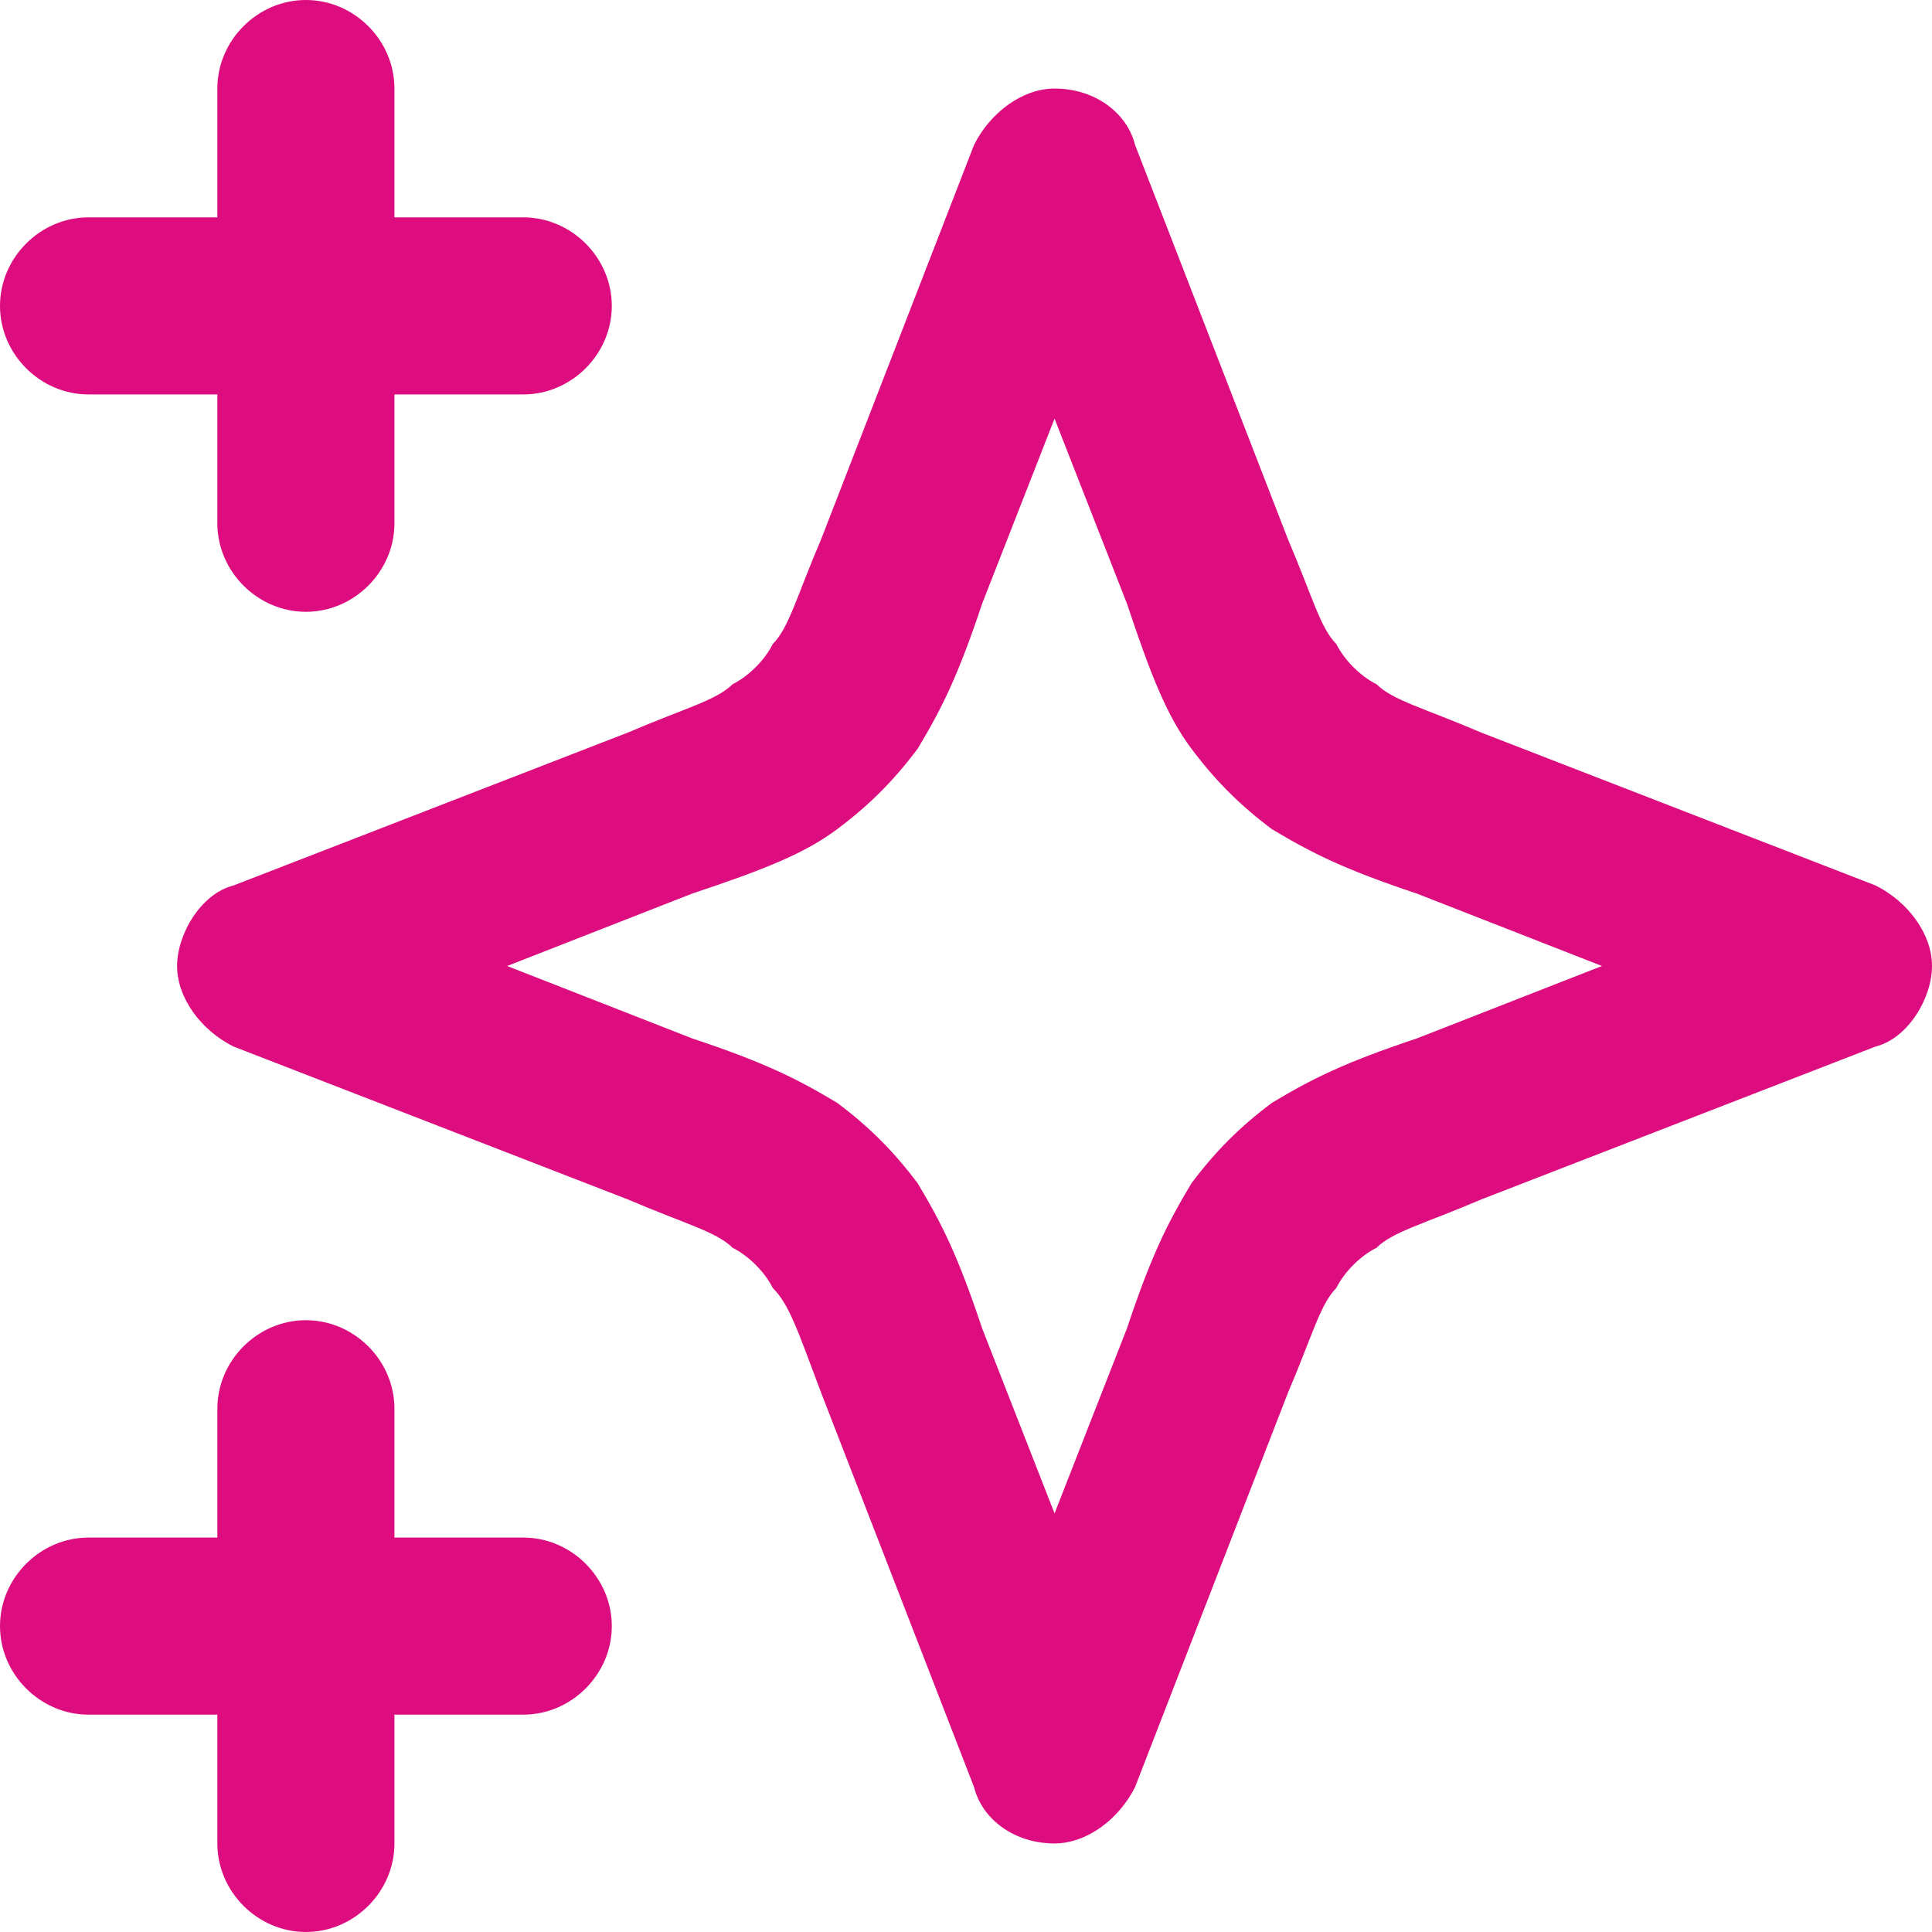
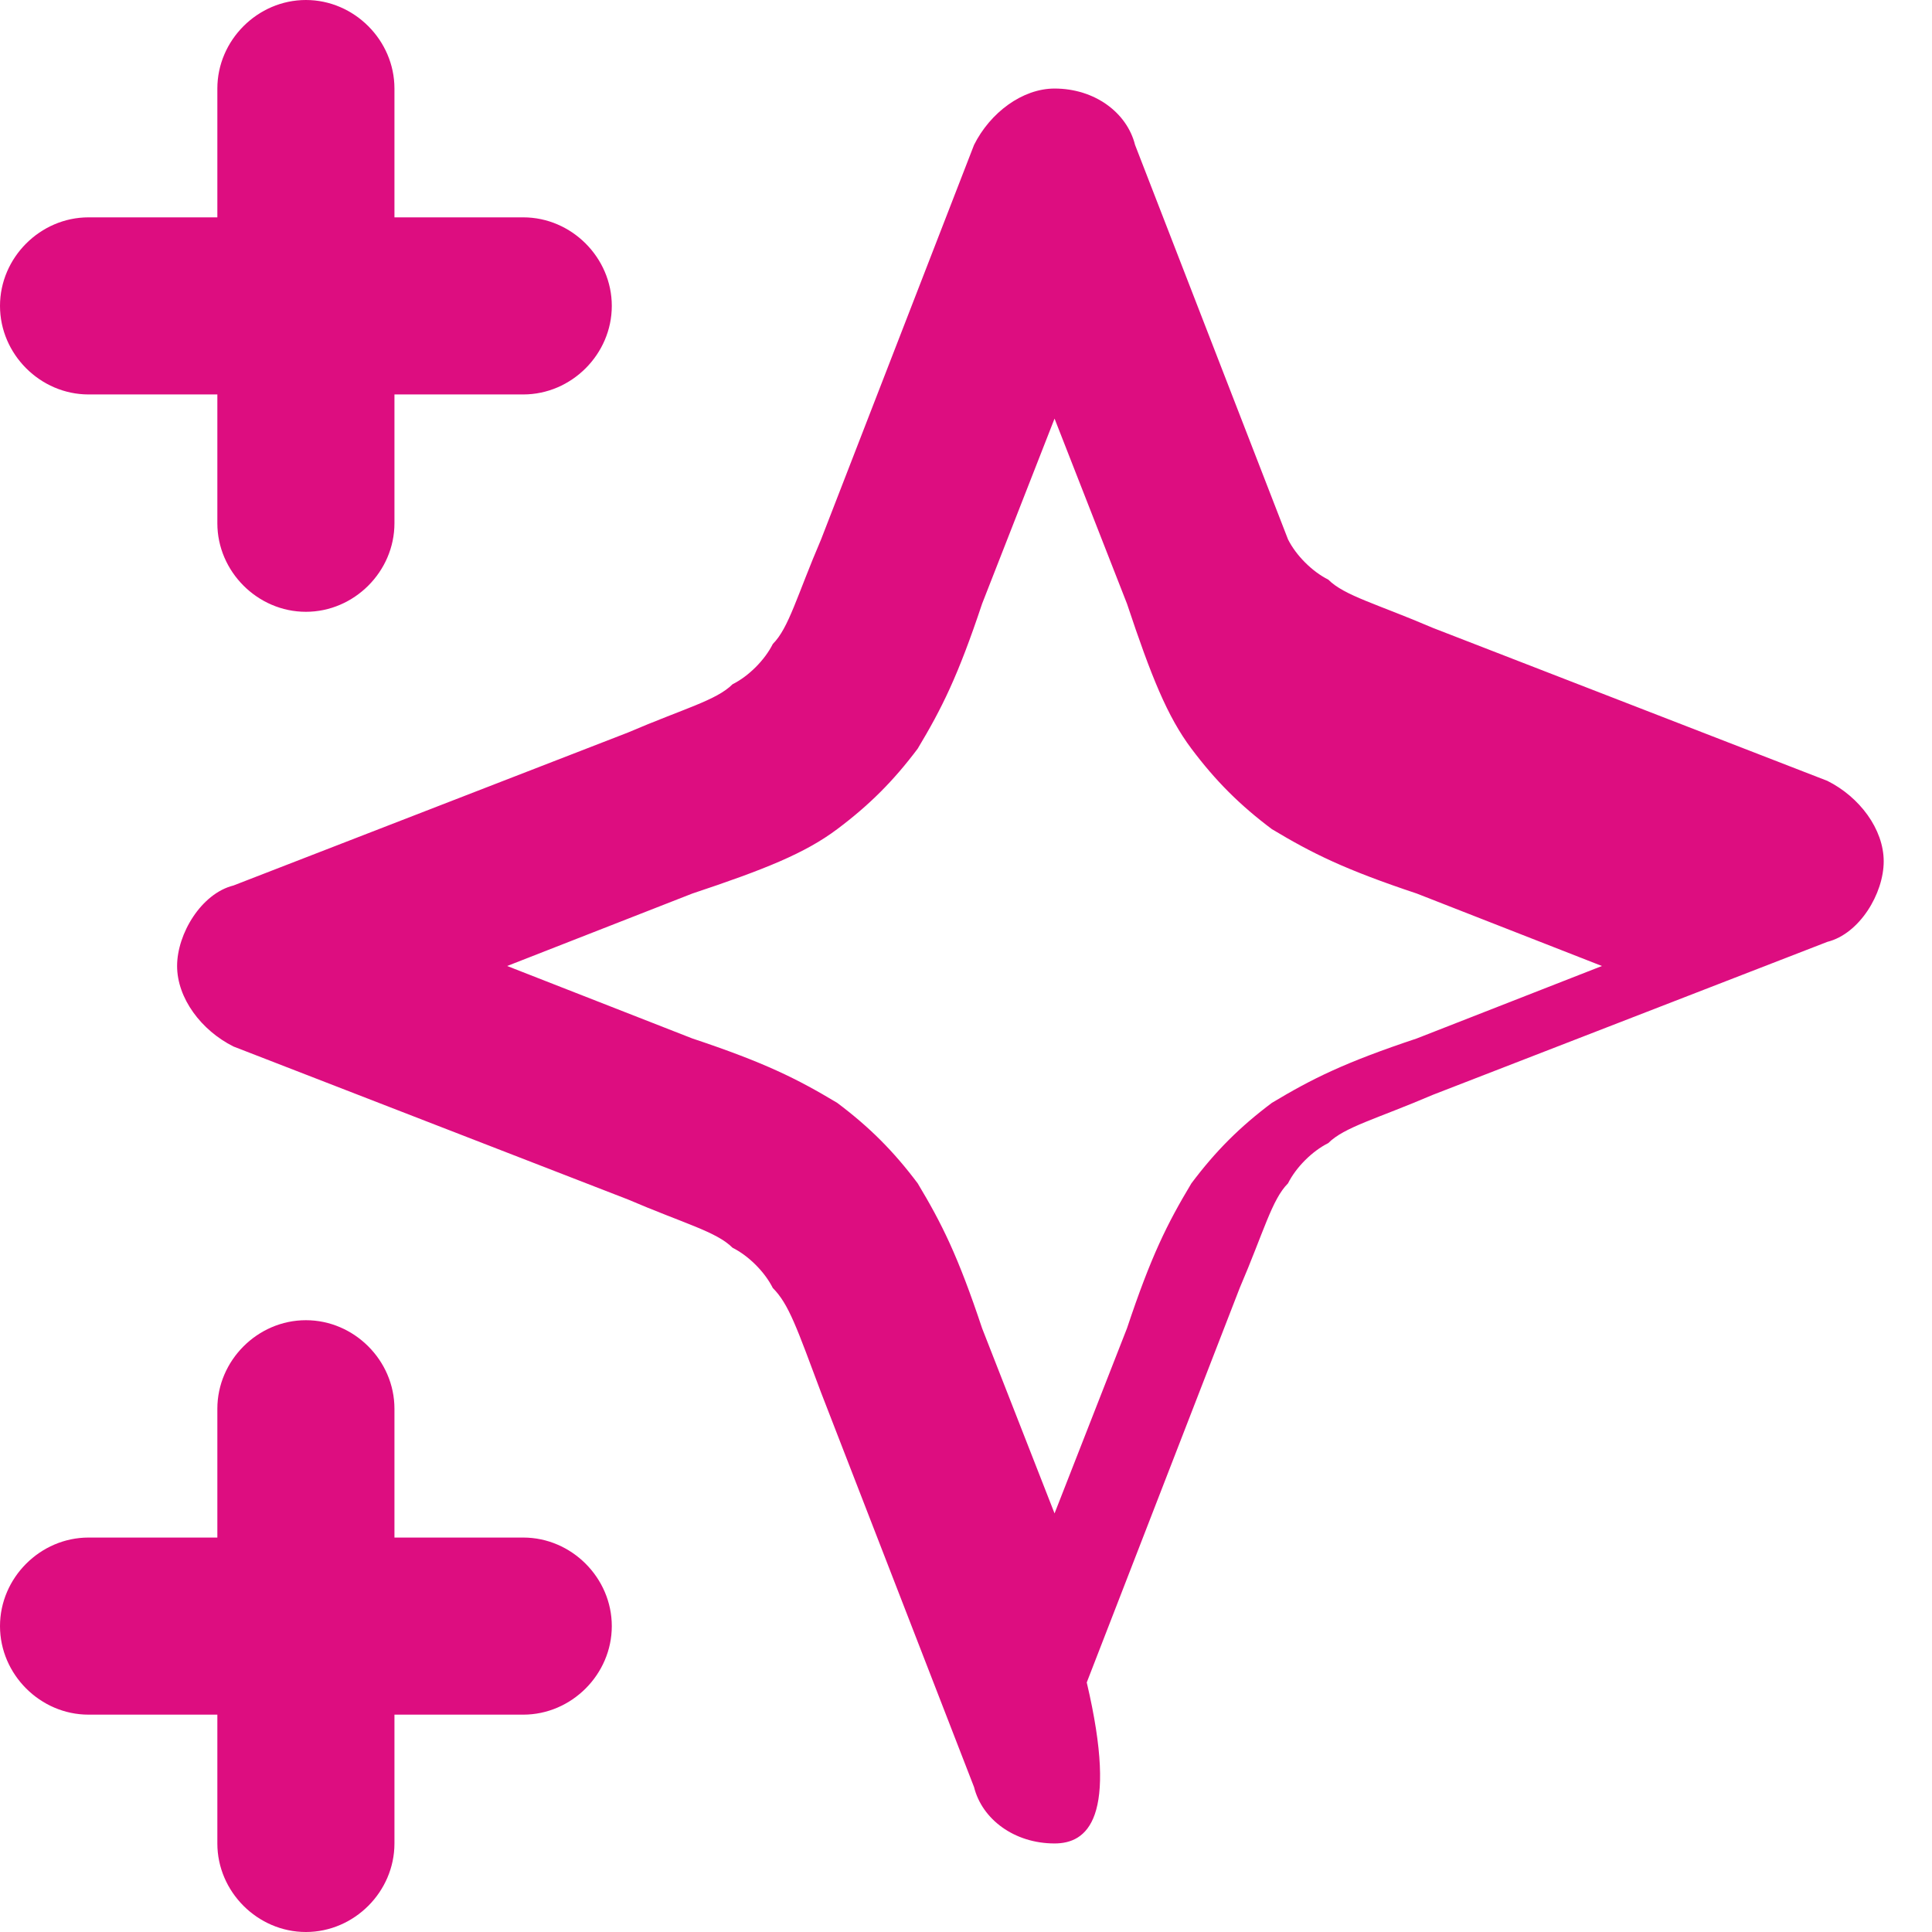
<svg xmlns="http://www.w3.org/2000/svg" version="1.1" id="Layer_1" x="0px" y="0px" viewBox="0 0 24 24" style="enable-background:new 0 0 24 24;" xml:space="preserve">
  <style type="text/css">
	.st0{fill:#DD0D80;}
</style>
-   <path class="st0" d="M3.8,24c-0.6,0-1.1-0.5-1.1-1.1v-1.6H1.1c-0.6,0-1.1-0.5-1.1-1.1s0.5-1.1,1.1-1.1h1.6v-1.6  c0-0.6,0.5-1.1,1.1-1.1s1.1,0.5,1.1,1.1v1.6h1.6c0.6,0,1.1,0.5,1.1,1.1s-0.5,1.1-1.1,1.1H4.9v1.6C4.9,23.5,4.4,24,3.8,24z   M13.1,22.9L13.1,22.9c-0.5,0-0.9-0.3-1-0.7l-1.9-4.9c-0.3-0.8-0.4-1.1-0.6-1.3c-0.1-0.2-0.3-0.4-0.5-0.5c-0.2-0.2-0.6-0.3-1.3-0.6  L2.9,13c-0.4-0.2-0.7-0.6-0.7-1s0.3-0.9,0.7-1l4.9-1.9c0.7-0.3,1.1-0.4,1.3-0.6C9.3,8.4,9.5,8.2,9.6,8c0.2-0.2,0.3-0.6,0.6-1.3  l1.9-4.9c0.2-0.4,0.6-0.7,1-0.7c0.5,0,0.9,0.3,1,0.7L16,6.7c0.3,0.7,0.4,1.1,0.6,1.3c0.1,0.2,0.3,0.4,0.5,0.5  c0.2,0.2,0.6,0.3,1.3,0.6l4.9,1.9c0.4,0.2,0.7,0.6,0.7,1s-0.3,0.9-0.7,1l-4.9,1.9c-0.7,0.3-1.1,0.4-1.3,0.6  c-0.2,0.1-0.4,0.3-0.5,0.5c-0.2,0.2-0.3,0.6-0.6,1.3l-1.9,4.9C13.9,22.6,13.5,22.9,13.1,22.9z M6.3,12l2.3,0.9  c0.9,0.3,1.3,0.5,1.8,0.8c0.4,0.3,0.7,0.6,1,1c0.3,0.5,0.5,0.9,0.8,1.8l0.9,2.3l0.9-2.3c0.3-0.9,0.5-1.3,0.8-1.8  c0.3-0.4,0.6-0.7,1-1c0.5-0.3,0.9-0.5,1.8-0.8l2.3-0.9l-2.3-0.9c-0.9-0.3-1.3-0.5-1.8-0.8c-0.4-0.3-0.7-0.6-1-1  c-0.3-0.4-0.5-0.9-0.8-1.8l-0.9-2.3l-0.9,2.3c-0.3,0.9-0.5,1.3-0.8,1.8c-0.3,0.4-0.6,0.7-1,1c-0.4,0.3-0.9,0.5-1.8,0.8L6.3,12z   M3.8,7.6c-0.6,0-1.1-0.5-1.1-1.1V4.9H1.1C0.5,4.9,0,4.4,0,3.8s0.5-1.1,1.1-1.1h1.6V1.1C2.7,0.5,3.2,0,3.8,0s1.1,0.5,1.1,1.1v1.6  h1.6c0.6,0,1.1,0.5,1.1,1.1S7.1,4.9,6.5,4.9H4.9v1.6C4.9,7.1,4.4,7.6,3.8,7.6z" />
+   <path class="st0" d="M3.8,24c-0.6,0-1.1-0.5-1.1-1.1v-1.6H1.1c-0.6,0-1.1-0.5-1.1-1.1s0.5-1.1,1.1-1.1h1.6v-1.6  c0-0.6,0.5-1.1,1.1-1.1s1.1,0.5,1.1,1.1v1.6h1.6c0.6,0,1.1,0.5,1.1,1.1s-0.5,1.1-1.1,1.1H4.9v1.6C4.9,23.5,4.4,24,3.8,24z   M13.1,22.9L13.1,22.9c-0.5,0-0.9-0.3-1-0.7l-1.9-4.9c-0.3-0.8-0.4-1.1-0.6-1.3c-0.1-0.2-0.3-0.4-0.5-0.5c-0.2-0.2-0.6-0.3-1.3-0.6  L2.9,13c-0.4-0.2-0.7-0.6-0.7-1s0.3-0.9,0.7-1l4.9-1.9c0.7-0.3,1.1-0.4,1.3-0.6C9.3,8.4,9.5,8.2,9.6,8c0.2-0.2,0.3-0.6,0.6-1.3  l1.9-4.9c0.2-0.4,0.6-0.7,1-0.7c0.5,0,0.9,0.3,1,0.7L16,6.7c0.1,0.2,0.3,0.4,0.5,0.5  c0.2,0.2,0.6,0.3,1.3,0.6l4.9,1.9c0.4,0.2,0.7,0.6,0.7,1s-0.3,0.9-0.7,1l-4.9,1.9c-0.7,0.3-1.1,0.4-1.3,0.6  c-0.2,0.1-0.4,0.3-0.5,0.5c-0.2,0.2-0.3,0.6-0.6,1.3l-1.9,4.9C13.9,22.6,13.5,22.9,13.1,22.9z M6.3,12l2.3,0.9  c0.9,0.3,1.3,0.5,1.8,0.8c0.4,0.3,0.7,0.6,1,1c0.3,0.5,0.5,0.9,0.8,1.8l0.9,2.3l0.9-2.3c0.3-0.9,0.5-1.3,0.8-1.8  c0.3-0.4,0.6-0.7,1-1c0.5-0.3,0.9-0.5,1.8-0.8l2.3-0.9l-2.3-0.9c-0.9-0.3-1.3-0.5-1.8-0.8c-0.4-0.3-0.7-0.6-1-1  c-0.3-0.4-0.5-0.9-0.8-1.8l-0.9-2.3l-0.9,2.3c-0.3,0.9-0.5,1.3-0.8,1.8c-0.3,0.4-0.6,0.7-1,1c-0.4,0.3-0.9,0.5-1.8,0.8L6.3,12z   M3.8,7.6c-0.6,0-1.1-0.5-1.1-1.1V4.9H1.1C0.5,4.9,0,4.4,0,3.8s0.5-1.1,1.1-1.1h1.6V1.1C2.7,0.5,3.2,0,3.8,0s1.1,0.5,1.1,1.1v1.6  h1.6c0.6,0,1.1,0.5,1.1,1.1S7.1,4.9,6.5,4.9H4.9v1.6C4.9,7.1,4.4,7.6,3.8,7.6z" />
</svg>